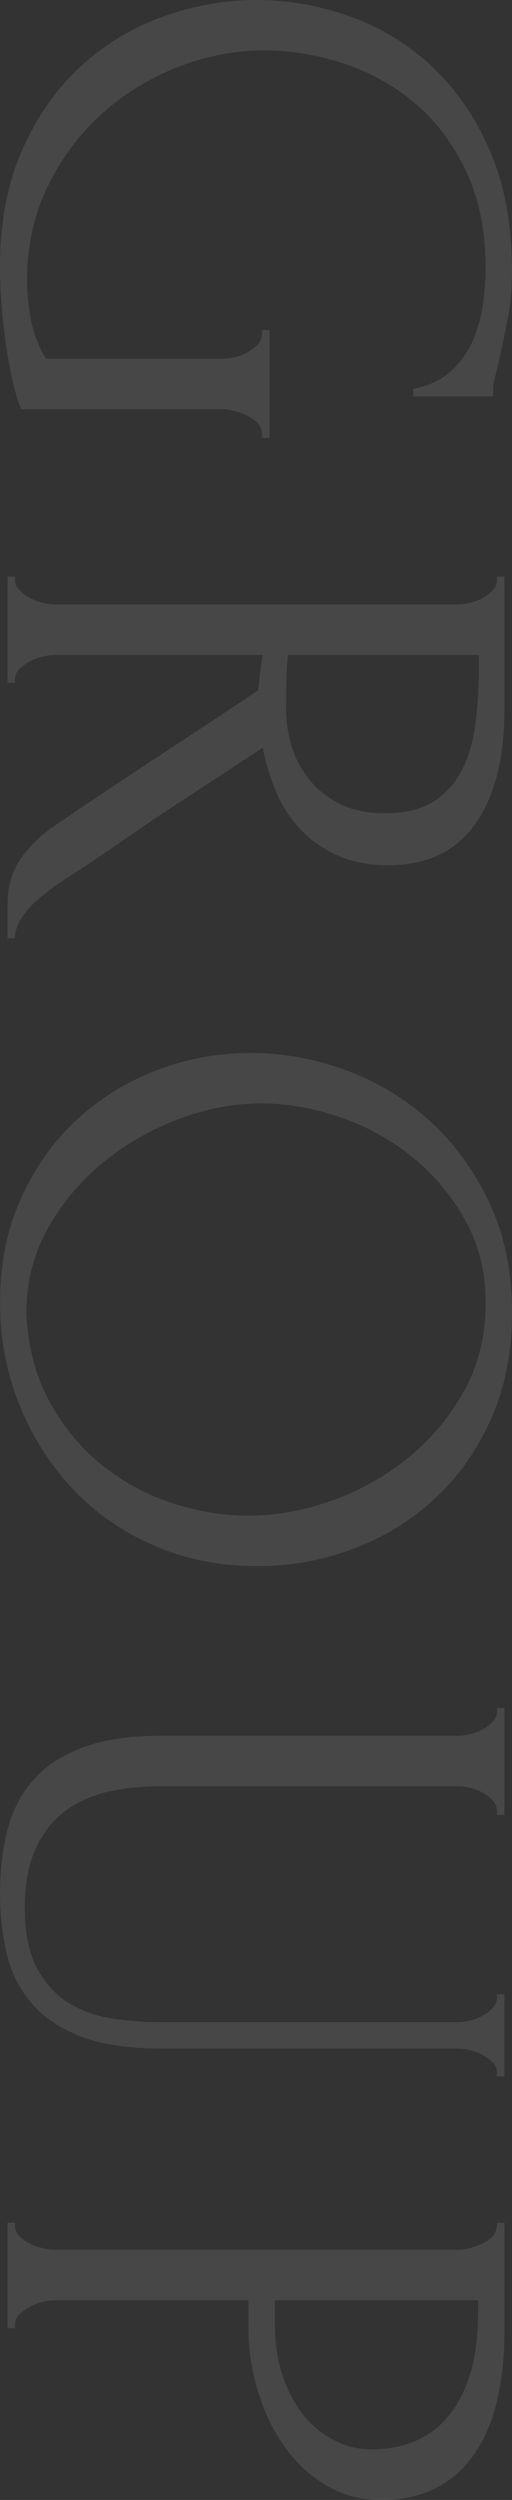
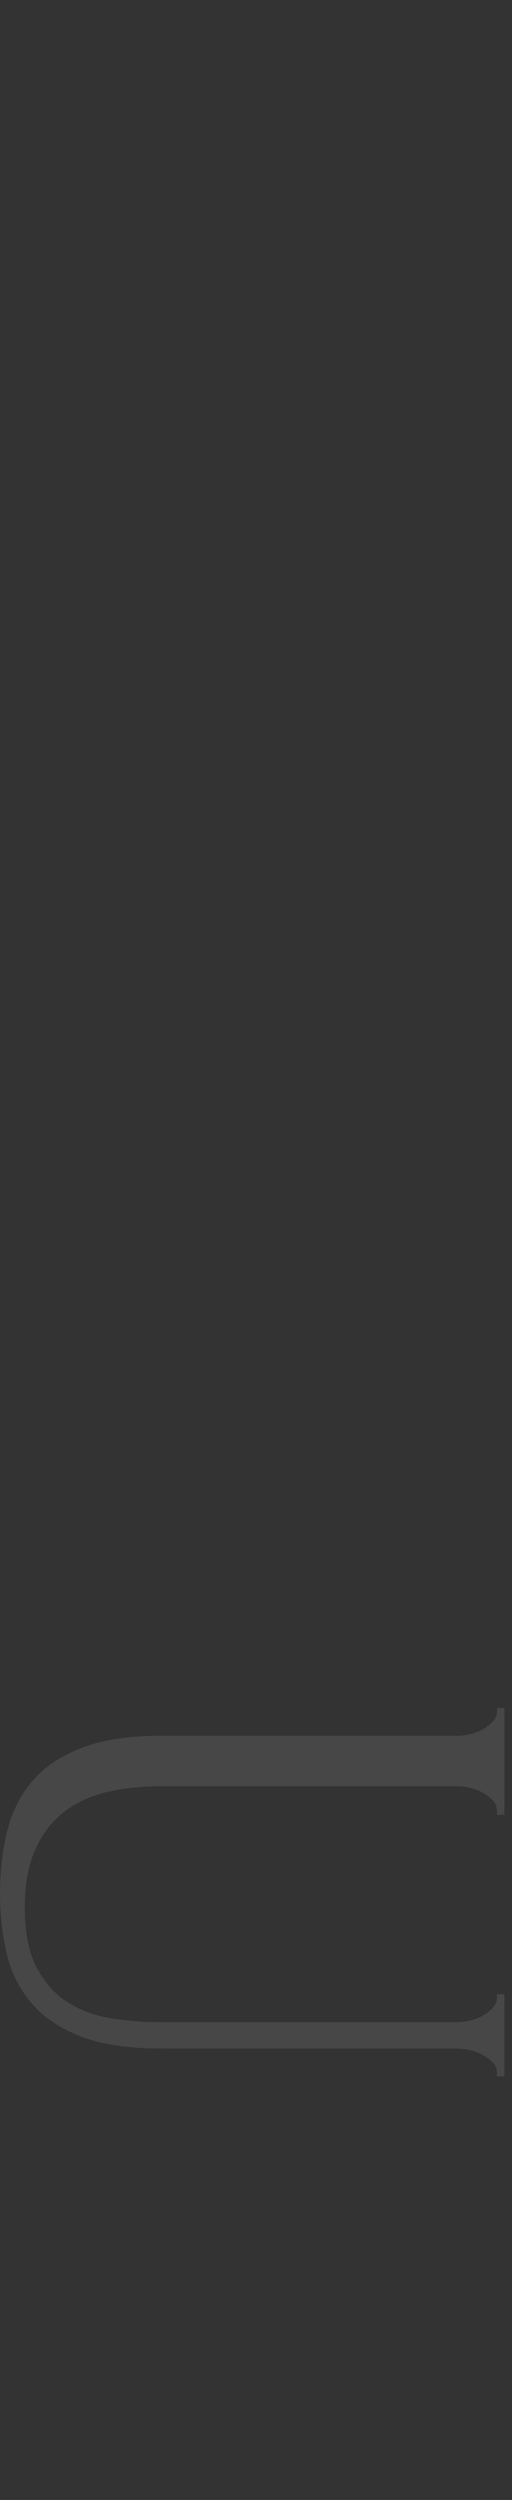
<svg xmlns="http://www.w3.org/2000/svg" id="_レイヤー_2" data-name="レイヤー 2" viewBox="0 0 114.24 557.25">
  <rect x="0" y="0" width="114.24" height="557.25" fill="#333333" stroke="none" />
  <defs>
    <style>
      .cls-1 {
        fill: #fff;
      }

      .cls-2 {
        opacity: .1;
      }
    </style>
  </defs>
  <g id="contents">
    <g class="cls-2">
      <g>
-         <path class="cls-1" d="M60.14,73.58v24.02h-1.68v-.84c0-.9-.31-1.68-.92-2.35-.62-.67-1.37-1.23-2.27-1.68-.9-.45-1.85-.81-2.86-1.09-1.01-.28-1.91-.42-2.69-.42H4.7c-.78-2.02-1.46-4.31-2.02-6.89-.56-2.58-1.03-5.27-1.43-8.06-.39-2.8-.7-5.66-.92-8.57-.22-2.91-.34-5.6-.34-8.06,0-10.08,1.68-18.87,5.04-26.38,3.36-7.5,7.75-13.72,13.19-18.65,5.43-4.93,11.56-8.6,18.4-11,6.83-2.41,13.72-3.61,20.66-3.61s13.83,1.2,20.66,3.61c6.83,2.41,12.94,6.1,18.31,11.09,5.38,4.98,9.72,11.26,13.02,18.82,3.3,7.56,4.96,16.55,4.96,26.96,0,3.92-.34,7.56-1.01,10.92-.67,3.36-1.29,6.33-1.85,8.9-.34,1.46-.65,2.71-.92,3.78-.28,1.06-.42,1.99-.42,2.77v1.51h-17.81v-1.68c3.47-.67,6.27-1.99,8.4-3.95,2.13-1.96,3.75-4.23,4.87-6.8,1.12-2.58,1.87-5.29,2.27-8.15.39-2.86.59-5.52.59-7.98,0-8.4-1.49-15.68-4.45-21.84-2.97-6.16-6.8-11.2-11.51-15.12-4.7-3.92-10-6.83-15.88-8.74-5.88-1.91-11.73-2.86-17.56-2.86-6.5,0-12.91,1.23-19.24,3.7-6.33,2.46-11.99,5.94-16.97,10.42-4.98,4.48-9.02,9.88-12.1,16.21-3.08,6.33-4.62,13.36-4.62,21.08,0,2.13.25,4.76.76,7.9.5,3.13,1.65,6.27,3.44,9.41h39.48c.78,0,1.68-.11,2.69-.34,1.01-.23,1.96-.59,2.86-1.09.9-.5,1.65-1.09,2.27-1.76.61-.67.92-1.46.92-2.35v-.84h1.68Z" />
-         <path class="cls-1" d="M3.36,151.37v.84h-1.68v-23.69h1.68v.84c0,.78.34,1.51,1.01,2.18s1.45,1.26,2.35,1.76c.9.5,1.87.87,2.94,1.09,1.06.22,2.04.34,2.94.34h89.54c.78,0,1.68-.11,2.69-.34,1.01-.23,1.96-.59,2.86-1.09.9-.5,1.65-1.09,2.27-1.76.61-.67.92-1.4.92-2.18v-.84h1.68v29.23c0,11.2-2.18,19.85-6.55,25.96-4.37,6.1-10.81,9.16-19.32,9.16-4.26,0-7.98-.7-11.17-2.1-3.19-1.4-5.94-3.28-8.23-5.63-2.3-2.35-4.15-5.12-5.54-8.32-1.4-3.19-2.44-6.58-3.11-10.16l-18.48,12.1c-4.48,2.91-8.88,5.88-13.19,8.9-4.31,3.02-8.77,5.99-13.36,8.9-1.12.78-2.3,1.65-3.53,2.6-1.23.95-2.35,1.96-3.36,3.02-1.01,1.06-1.82,2.18-2.44,3.36-.62,1.18-.92,2.38-.92,3.61h-1.68v-7.22c0-4.48,1.09-8.15,3.28-11,2.18-2.86,4.73-5.24,7.64-7.14,7.39-5.04,14.89-10.05,22.51-15.04,7.62-4.98,15.12-9.94,22.51-14.87.11-1.23.25-2.55.42-3.95.17-1.4.36-2.72.59-3.95H12.6c-.9,0-1.88.11-2.94.34-1.07.22-2.04.59-2.94,1.09-.9.5-1.68,1.06-2.35,1.68-.67.61-1.01,1.37-1.01,2.27ZM106.85,145.99h-42.67v.84c-.11.9-.2,2.32-.25,4.28-.06,1.96-.08,4.39-.08,7.31,0,2.35.36,4.84,1.09,7.48.73,2.63,1.96,5.09,3.7,7.39,1.73,2.29,4,4.2,6.8,5.71,2.8,1.51,6.33,2.27,10.58,2.27s7.73-.81,10.42-2.44c2.69-1.62,4.81-3.86,6.38-6.72,1.57-2.86,2.63-6.3,3.19-10.33.56-4.03.84-8.46.84-13.27v-2.52Z" />
-         <path class="cls-1" d="M114.24,292.65c0,8.74-1.54,16.57-4.62,23.52-3.08,6.94-7.22,12.85-12.43,17.72s-11.26,8.62-18.14,11.26c-6.89,2.63-14.09,3.95-21.59,3.95-8.4,0-16.13-1.54-23.18-4.62-7.06-3.08-13.1-7.31-18.14-12.68-5.04-5.38-8.99-11.62-11.84-18.73-2.86-7.11-4.28-14.7-4.28-22.76,0-8.63,1.57-16.38,4.7-23.27,3.13-6.89,7.28-12.71,12.43-17.47,5.15-4.76,11.09-8.43,17.81-11,6.72-2.58,13.72-3.86,21-3.86s14.25,1.29,21.25,3.86c7,2.58,13.24,6.36,18.73,11.34,5.49,4.98,9.91,11.06,13.27,18.23,3.36,7.17,5.04,15.34,5.04,24.53ZM5.88,292.57c.34,7.52,2.04,14.11,5.12,19.78,3.08,5.66,7,10.41,11.76,14.22,4.76,3.81,10,6.65,15.71,8.5,5.71,1.85,11.37,2.78,16.97,2.78,6.16,0,12.37-1.12,18.65-3.37,6.27-2.24,11.95-5.44,17.05-9.59,5.1-4.15,9.24-9.12,12.43-14.89,3.19-5.78,4.79-12.26,4.79-19.44s-1.54-13.19-4.62-18.68c-3.08-5.5-7.03-10.19-11.84-14.05-4.82-3.87-10.19-6.82-16.13-8.84-5.94-2.02-11.76-3.03-17.47-3.03-6.16,0-12.35,1.18-18.56,3.53-6.22,2.36-11.84,5.61-16.88,9.76s-9.13,9.06-12.26,14.73c-3.14,5.66-4.7,11.86-4.7,18.6Z" />
        <path class="cls-1" d="M112.56,380.68v23.86h-1.68v-.84c0-.9-.31-1.68-.92-2.35-.62-.67-1.37-1.26-2.27-1.76-.9-.5-1.85-.87-2.86-1.09-1.01-.23-1.91-.34-2.69-.34H35.78c-4.37,0-8.4.45-12.1,1.34-3.7.9-6.89,2.41-9.58,4.54-2.69,2.13-4.79,4.93-6.3,8.4-1.51,3.47-2.27,7.73-2.27,12.77,0,5.6.9,10.08,2.69,13.44,1.79,3.36,4.12,5.94,6.97,7.73,2.86,1.79,6.07,2.97,9.66,3.53,3.58.56,7.11.84,10.58.84h66.7c.78,0,1.68-.11,2.69-.34,1.01-.23,1.96-.59,2.86-1.09.9-.5,1.65-1.09,2.27-1.76.61-.67.92-1.4.92-2.18v-.84h1.68v18.31h-1.68v-.84c0-.9-.31-1.65-.92-2.27-.62-.62-1.37-1.18-2.27-1.68-.9-.5-1.85-.87-2.86-1.09-1.01-.23-1.91-.34-2.69-.34H35.95c-7.28,0-13.25-.9-17.89-2.69-4.65-1.79-8.32-4.26-11-7.39-2.69-3.14-4.54-6.8-5.54-11s-1.51-8.65-1.51-13.36c0-5.04.53-9.72,1.6-14.03,1.06-4.31,2.94-8.04,5.63-11.17,2.69-3.14,6.35-5.6,11-7.39,4.65-1.79,10.5-2.69,17.56-2.69h66.36c.78,0,1.68-.11,2.69-.34,1.01-.23,1.96-.59,2.86-1.09.9-.5,1.65-1.09,2.27-1.76.61-.67.92-1.4.92-2.18v-.84h1.68Z" />
-         <path class="cls-1" d="M112.56,495.43v23.86c0,12.43-2.38,21.87-7.14,28.31-4.76,6.44-11.51,9.66-20.24,9.66-4.7,0-8.9-1.13-12.6-3.37-3.7-2.25-6.8-5.2-9.32-8.85-2.52-3.65-4.45-7.76-5.8-12.31-1.34-4.55-2.02-9.08-2.02-13.58v-6.41H12.6c-.9,0-1.88.11-2.94.34-1.07.22-2.04.59-2.94,1.09-.9.5-1.68,1.06-2.35,1.68-.67.61-1.01,1.37-1.01,2.27v.84h-1.68v-23.52h1.68v.84c0,.78.34,1.51,1.01,2.18s1.45,1.23,2.35,1.68c.9.45,1.87.78,2.94,1.01,1.06.22,2.04.34,2.94.34h89.54c1.57,0,3.36-.45,5.38-1.34,2.02-.9,3.13-2.18,3.36-3.86v-.84h1.68ZM106.68,512.73h-45.36v5.07c0,4.5.61,8.53,1.85,12.07,1.23,3.54,2.86,6.5,4.87,8.86,2.02,2.36,4.31,4.16,6.89,5.4,2.58,1.24,5.21,1.86,7.9,1.86,3.25,0,6.3-.54,9.16-1.6,2.86-1.07,5.38-2.81,7.56-5.23,2.18-2.42,3.92-5.6,5.21-9.54,1.29-3.94,1.93-8.78,1.93-14.52v-2.37Z" />
      </g>
    </g>
  </g>
</svg>